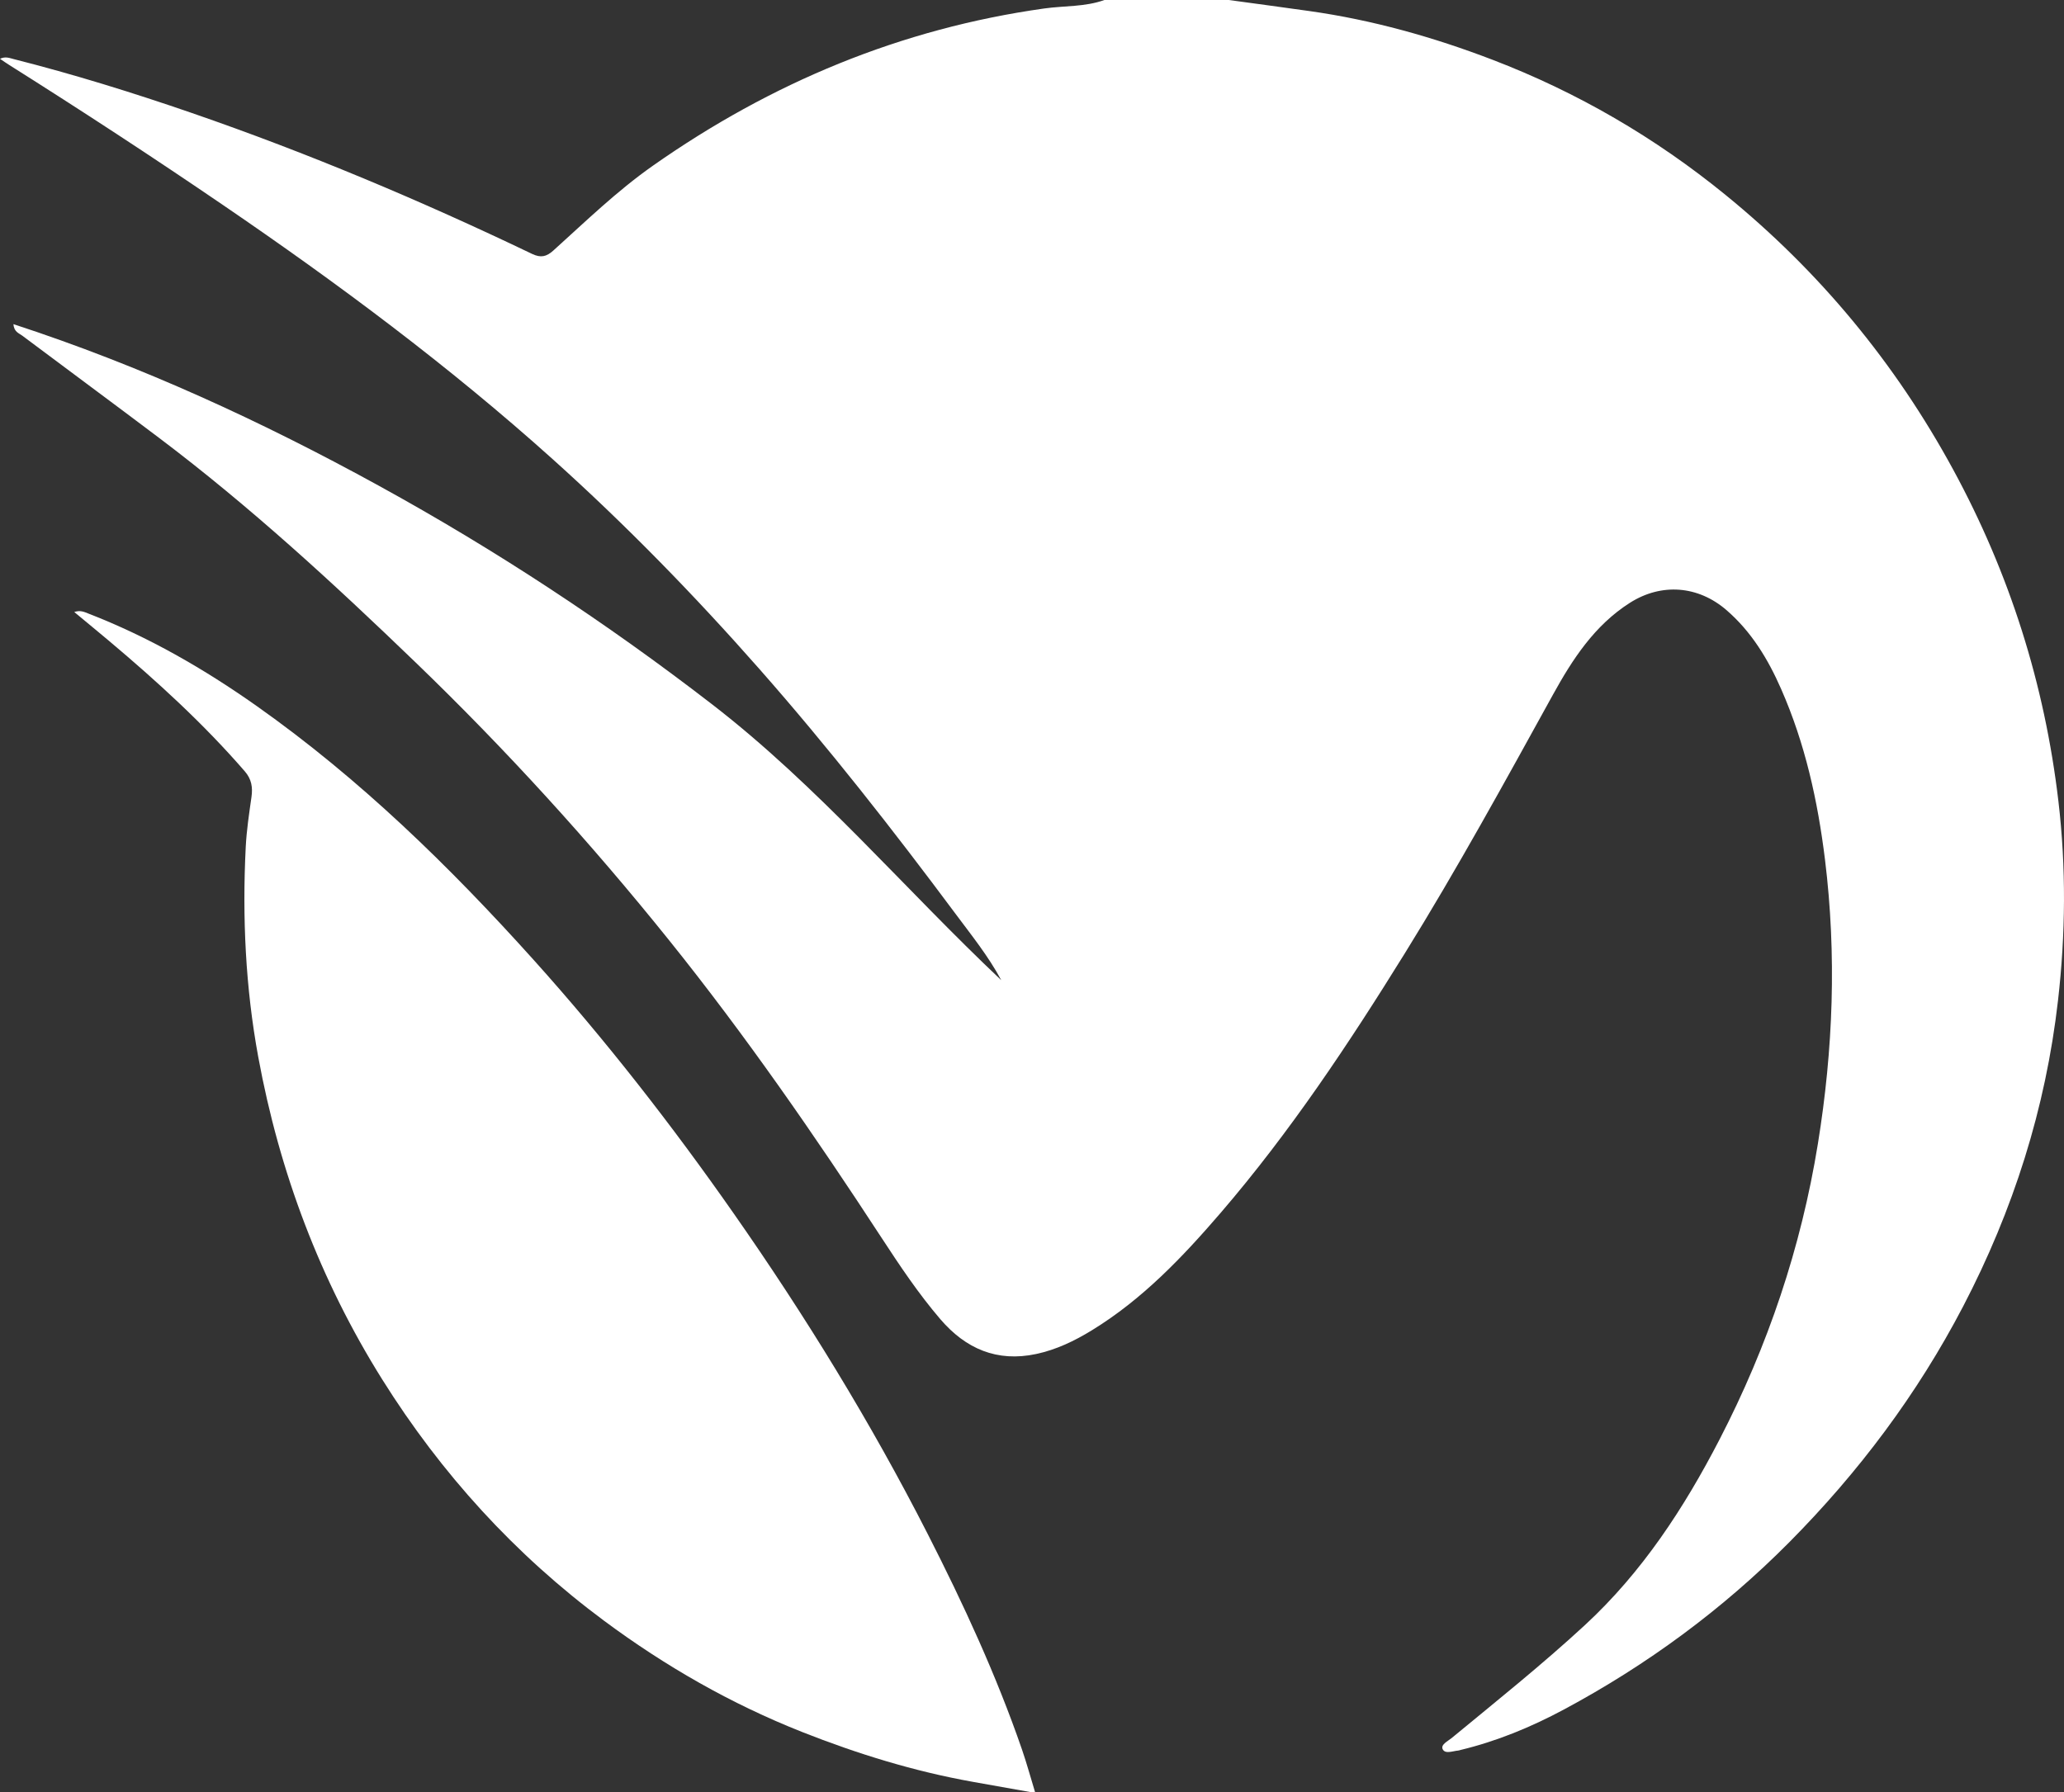
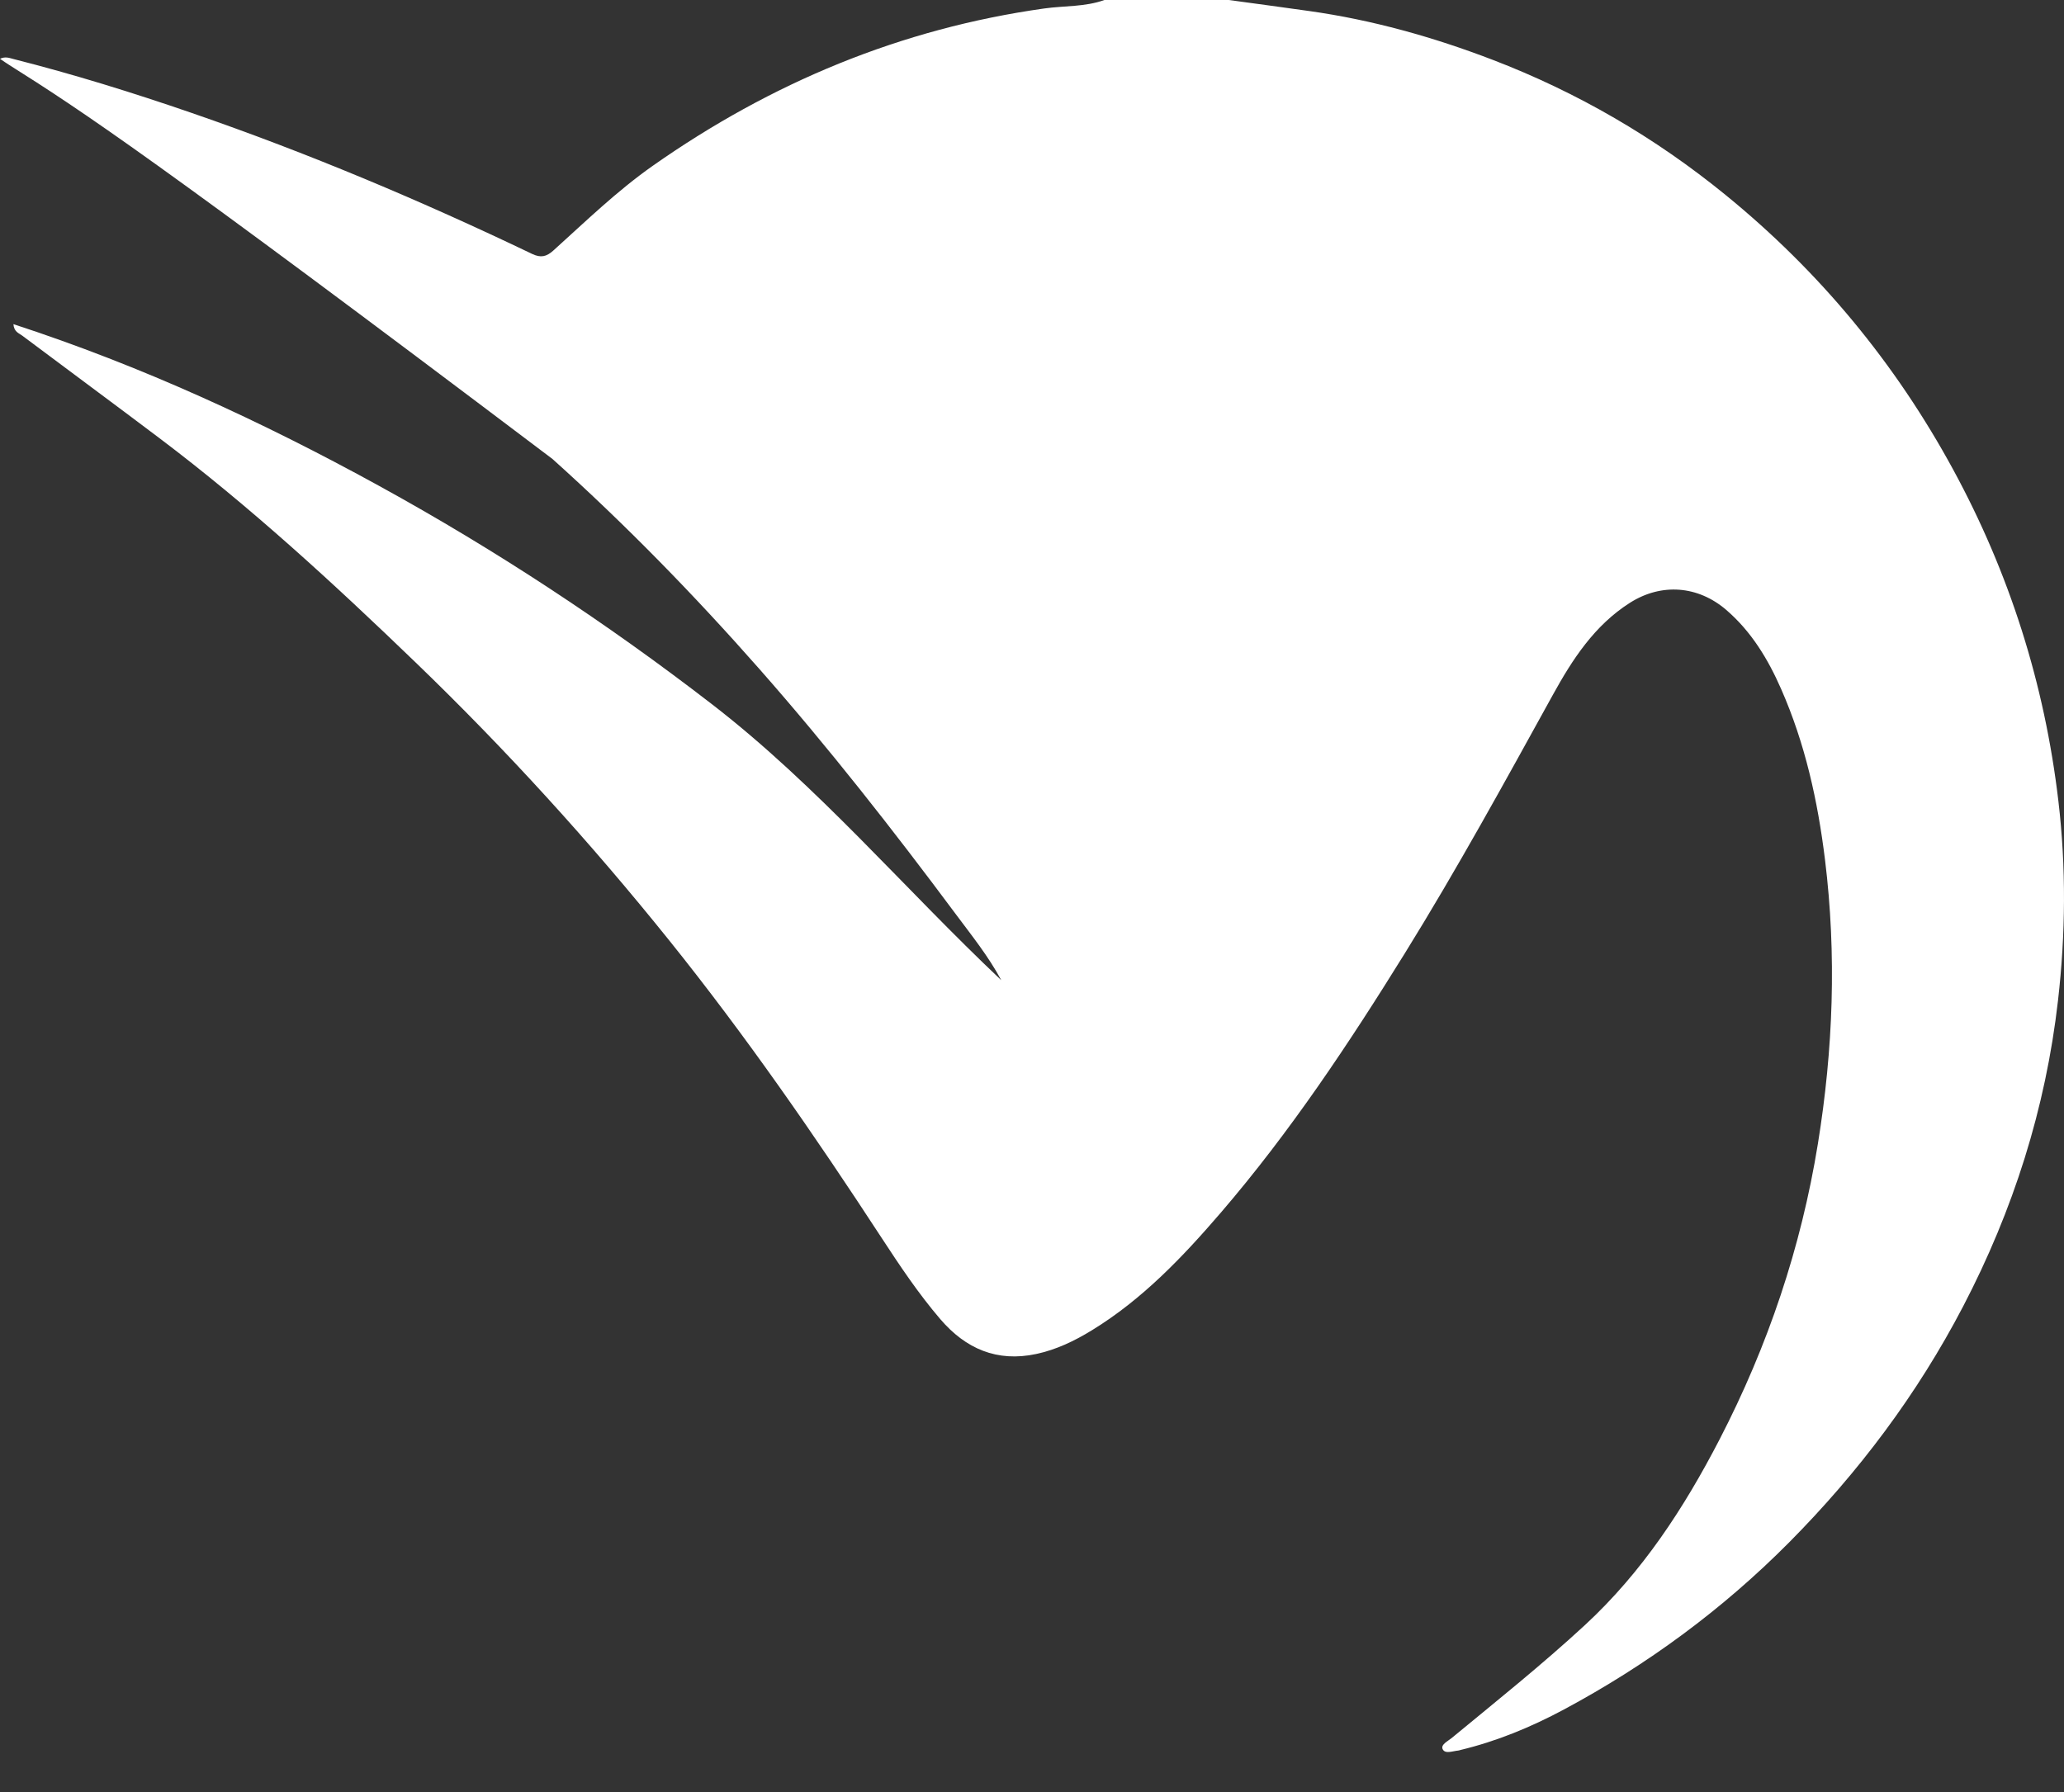
<svg xmlns="http://www.w3.org/2000/svg" width="76" height="66" viewBox="0 0 76 66" fill="none">
  <rect x="0" y="0" width="76" height="66" fill="#333333" stroke="none" />
-   <path d="M45.248 0C46.234 0.135 47.221 0.267 48.206 0.406C50.528 0.733 52.77 1.363 54.957 2.201C58.083 3.399 60.948 5.067 63.542 7.183C66.993 9.994 69.786 13.368 71.92 17.296C73.995 21.117 75.287 25.188 75.794 29.507C76.081 31.949 76.06 34.391 75.78 36.842C75.325 40.83 74.131 44.573 72.285 48.115C70.6 51.346 68.438 54.225 65.881 56.803C63.425 59.277 60.648 61.319 57.583 62.962C56.375 63.609 55.114 64.13 53.778 64.451C53.75 64.458 53.722 64.47 53.693 64.472C53.494 64.489 53.217 64.608 53.124 64.426C53.037 64.255 53.31 64.128 53.449 64.014C55.106 62.647 56.784 61.307 58.364 59.847C60.471 57.899 62.01 55.54 63.32 53.008C65.096 49.571 66.319 45.947 66.938 42.124C67.501 38.651 67.631 35.168 67.2 31.664C66.933 29.494 66.468 27.386 65.587 25.382C65.103 24.278 64.492 23.263 63.565 22.464C62.526 21.57 61.179 21.462 60.016 22.201C58.714 23.029 57.902 24.279 57.18 25.589C55.412 28.793 53.655 32.002 51.727 35.112C49.666 38.437 47.505 41.691 44.953 44.661C43.548 46.295 42.066 47.853 40.209 48.991C39.566 49.386 38.895 49.709 38.153 49.867C36.712 50.174 35.56 49.676 34.624 48.584C33.817 47.642 33.129 46.61 32.452 45.574C30.001 41.818 27.453 38.134 24.644 34.637C21.742 31.024 18.63 27.603 15.298 24.392C12.288 21.49 9.212 18.658 5.871 16.137C4.193 14.87 2.499 13.622 0.817 12.36C0.699 12.271 0.516 12.226 0.494 11.938C5.207 13.476 9.646 15.525 13.949 17.889C18.247 20.25 22.33 22.936 26.218 25.938C30.123 28.953 33.298 32.73 36.868 36.1C36.394 35.214 35.768 34.44 35.175 33.643C32.877 30.557 30.506 27.527 27.964 24.641C25.568 21.92 23.042 19.329 20.343 16.904C16.534 13.482 12.443 10.439 8.225 7.56C5.626 5.786 2.992 4.065 0.33 2.387C0.233 2.326 0.138 2.259 0 2.166C0.196 2.071 0.344 2.135 0.489 2.172C2.711 2.735 4.897 3.414 7.063 4.161C11.343 5.638 15.511 7.394 19.594 9.352C19.913 9.504 20.122 9.456 20.376 9.226C21.567 8.152 22.715 7.035 24.035 6.107C28.396 3.043 33.171 1.054 38.452 0.312C39.19 0.208 39.951 0.258 40.667 0C42.194 0 43.721 0 45.248 0Z" fill="white" />
-   <path d="M37.935 66C37.229 65.874 36.523 65.749 35.816 65.623C33.655 65.237 31.57 64.593 29.53 63.786C26.92 62.752 24.507 61.372 22.25 59.697C18.96 57.255 16.247 54.274 14.074 50.804C11.786 47.149 10.289 43.171 9.509 38.926C9.04 36.373 8.918 33.791 9.048 31.2C9.079 30.582 9.173 29.966 9.26 29.352C9.31 28.996 9.264 28.698 9.016 28.41C7.496 26.656 5.791 25.099 4.021 23.609C3.609 23.262 3.191 22.92 2.734 22.54C2.96 22.465 3.102 22.538 3.245 22.593C5.464 23.452 7.511 24.632 9.453 26.003C13.247 28.682 16.549 31.904 19.65 35.353C22.303 38.306 24.738 41.433 27.012 44.685C29.651 48.459 32.06 52.378 34.156 56.488C35.471 59.067 36.684 61.691 37.631 64.433C37.809 64.95 37.952 65.478 38.112 66C38.053 66 37.994 66 37.935 66Z" fill="white" />
+   <path d="M45.248 0C46.234 0.135 47.221 0.267 48.206 0.406C50.528 0.733 52.77 1.363 54.957 2.201C58.083 3.399 60.948 5.067 63.542 7.183C66.993 9.994 69.786 13.368 71.92 17.296C73.995 21.117 75.287 25.188 75.794 29.507C76.081 31.949 76.06 34.391 75.78 36.842C75.325 40.83 74.131 44.573 72.285 48.115C70.6 51.346 68.438 54.225 65.881 56.803C63.425 59.277 60.648 61.319 57.583 62.962C56.375 63.609 55.114 64.13 53.778 64.451C53.75 64.458 53.722 64.47 53.693 64.472C53.494 64.489 53.217 64.608 53.124 64.426C53.037 64.255 53.31 64.128 53.449 64.014C55.106 62.647 56.784 61.307 58.364 59.847C60.471 57.899 62.01 55.54 63.32 53.008C65.096 49.571 66.319 45.947 66.938 42.124C67.501 38.651 67.631 35.168 67.2 31.664C66.933 29.494 66.468 27.386 65.587 25.382C65.103 24.278 64.492 23.263 63.565 22.464C62.526 21.57 61.179 21.462 60.016 22.201C58.714 23.029 57.902 24.279 57.18 25.589C55.412 28.793 53.655 32.002 51.727 35.112C49.666 38.437 47.505 41.691 44.953 44.661C43.548 46.295 42.066 47.853 40.209 48.991C39.566 49.386 38.895 49.709 38.153 49.867C36.712 50.174 35.56 49.676 34.624 48.584C33.817 47.642 33.129 46.61 32.452 45.574C30.001 41.818 27.453 38.134 24.644 34.637C21.742 31.024 18.63 27.603 15.298 24.392C12.288 21.49 9.212 18.658 5.871 16.137C4.193 14.87 2.499 13.622 0.817 12.36C0.699 12.271 0.516 12.226 0.494 11.938C5.207 13.476 9.646 15.525 13.949 17.889C18.247 20.25 22.33 22.936 26.218 25.938C30.123 28.953 33.298 32.73 36.868 36.1C36.394 35.214 35.768 34.44 35.175 33.643C32.877 30.557 30.506 27.527 27.964 24.641C25.568 21.92 23.042 19.329 20.343 16.904C5.626 5.786 2.992 4.065 0.33 2.387C0.233 2.326 0.138 2.259 0 2.166C0.196 2.071 0.344 2.135 0.489 2.172C2.711 2.735 4.897 3.414 7.063 4.161C11.343 5.638 15.511 7.394 19.594 9.352C19.913 9.504 20.122 9.456 20.376 9.226C21.567 8.152 22.715 7.035 24.035 6.107C28.396 3.043 33.171 1.054 38.452 0.312C39.19 0.208 39.951 0.258 40.667 0C42.194 0 43.721 0 45.248 0Z" fill="white" />
</svg>